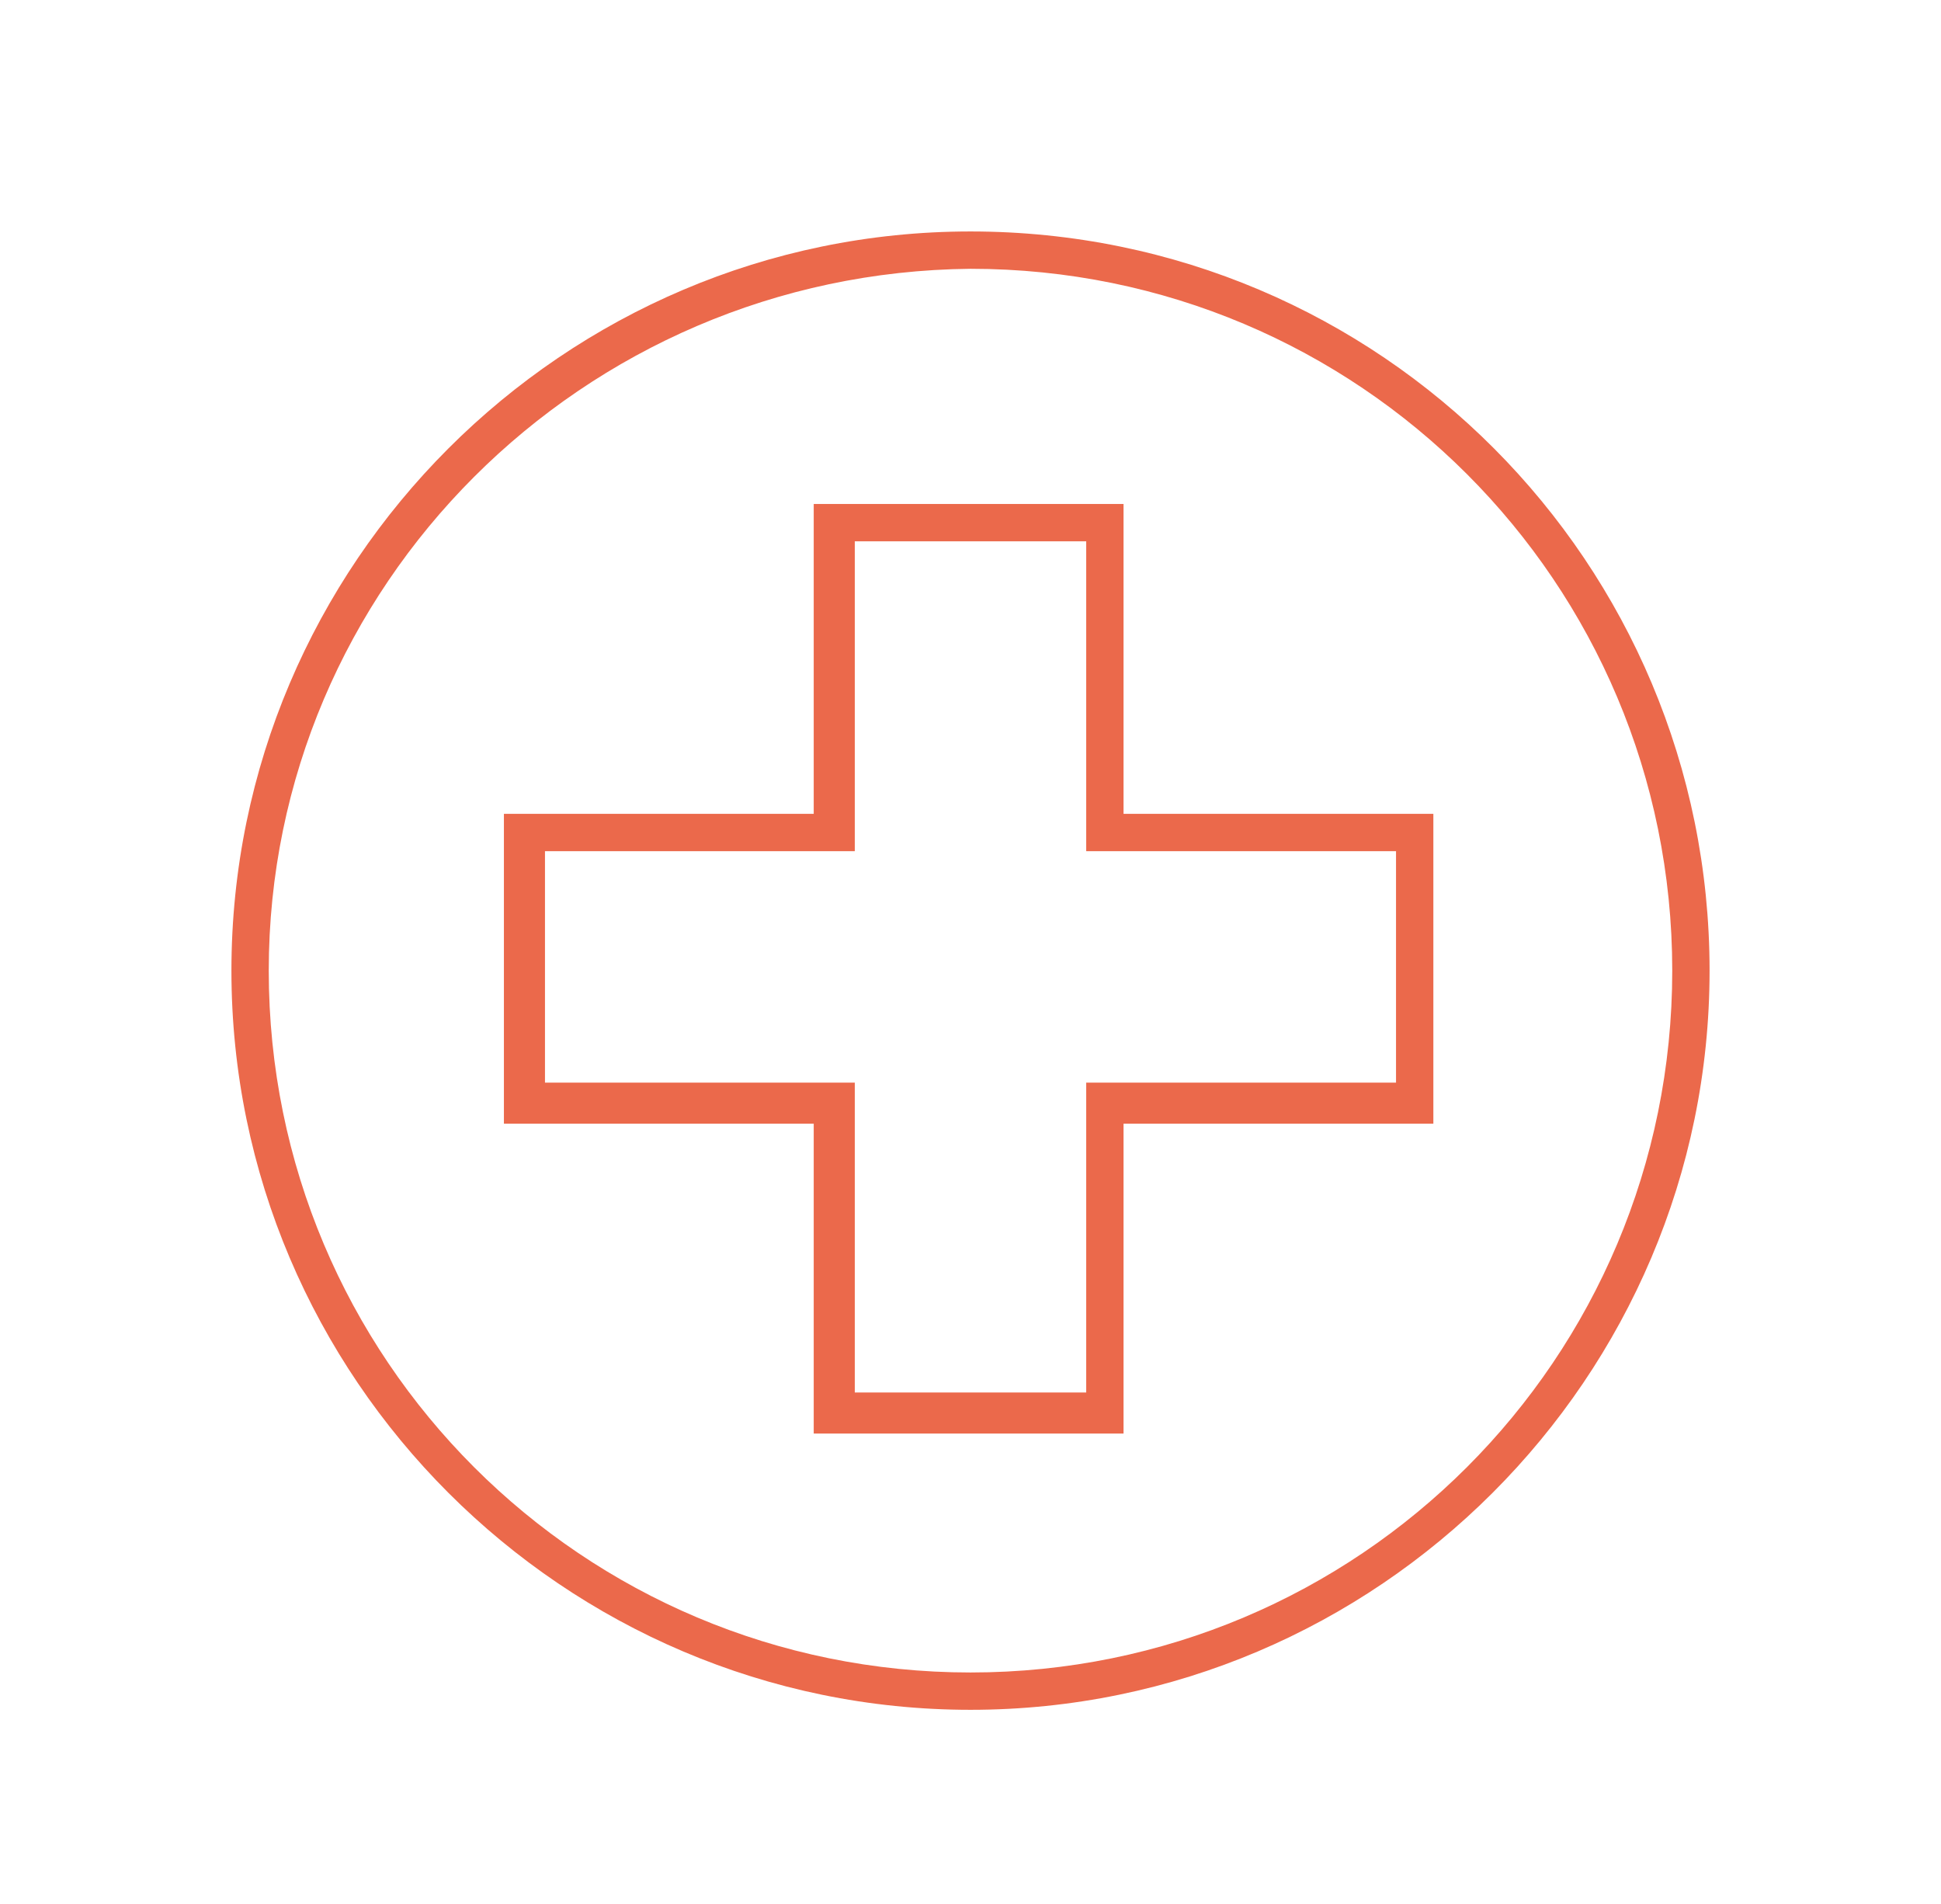
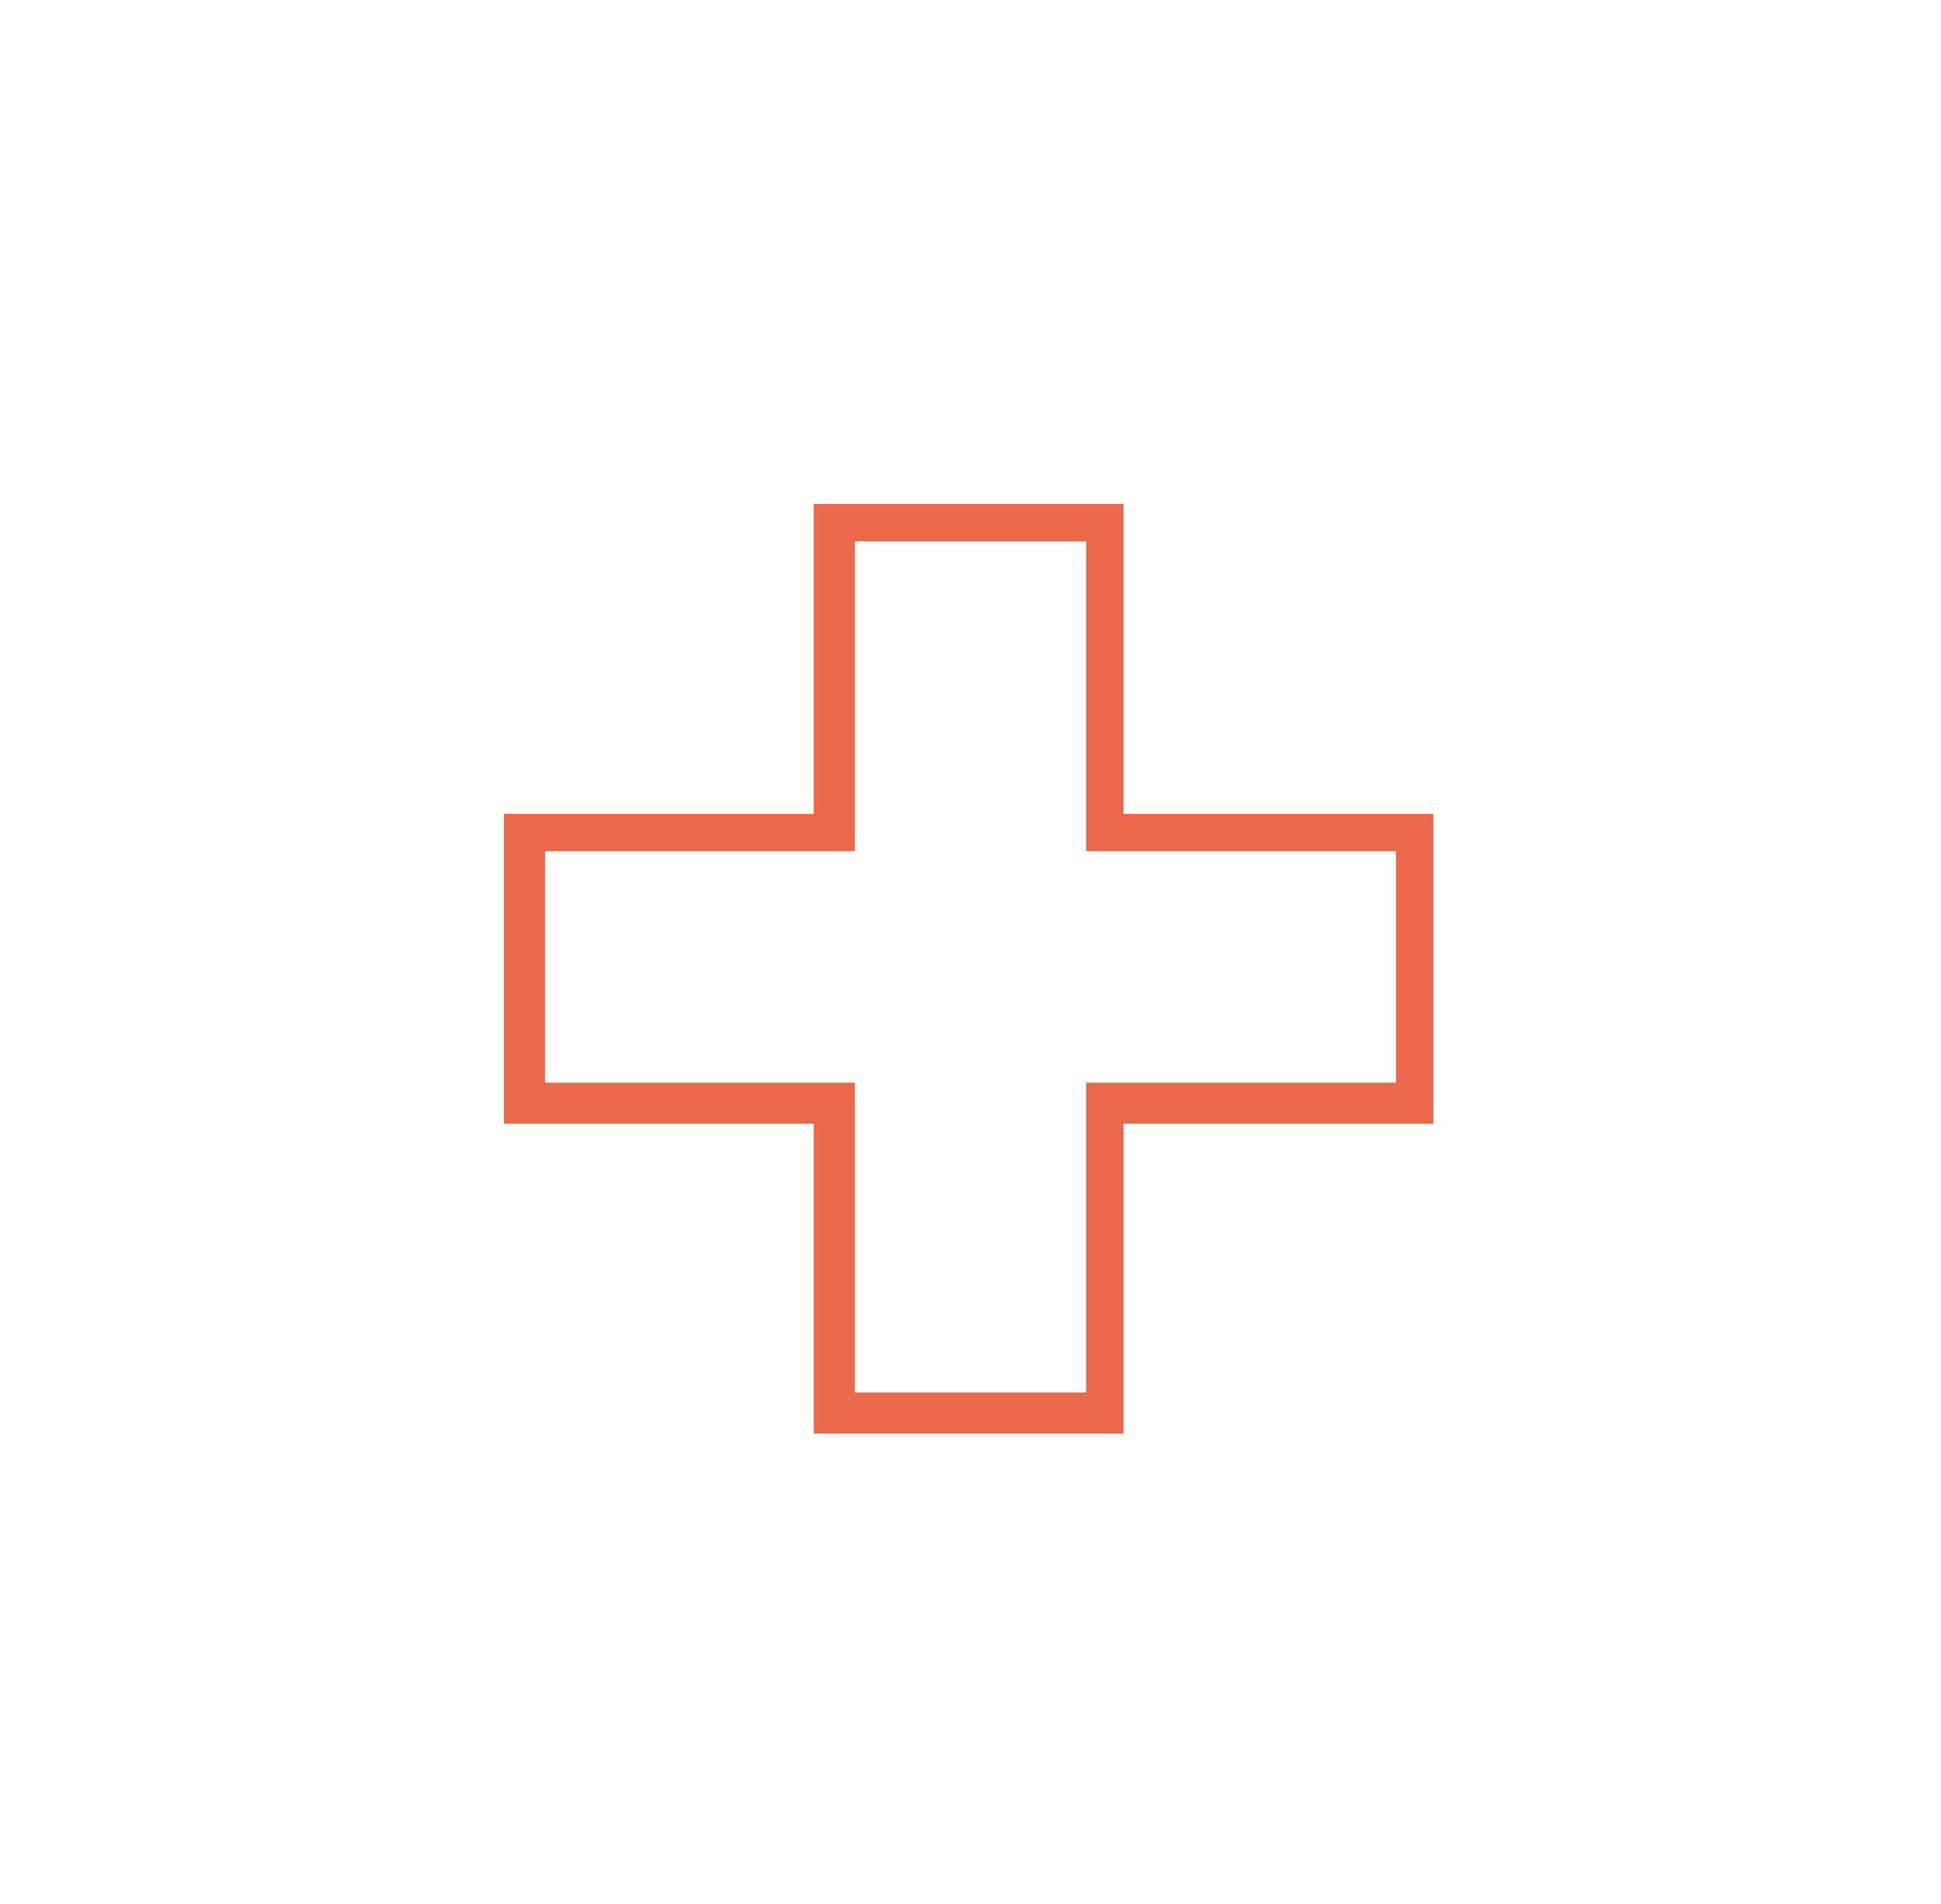
<svg xmlns="http://www.w3.org/2000/svg" id="Calque_1" data-name="Calque 1" version="1.1" viewBox="0 0 52 51">
  <defs>
    <style>
      .cls-1 {
        fill: #eb694b;
        stroke-width: 0px;
      }
    </style>
  </defs>
-   <path class="cls-1" d="M26,7.2c10.4,0,18.8,8.4,18.8,18.8s-8.4,18.8-18.8,18.8S7.2,36.4,7.2,26c0-10.3,8.4-18.7,18.8-18.8M26,6.2C15.1,6.2,6.2,15.1,6.2,26s8.9,19.8,19.8,19.8,19.8-8.9,19.8-19.8c0-10.9-8.8-19.8-19.8-19.8h0Z" />
  <path class="cls-1" d="M29.1,14.5v8.3h8.3v6.2h-8.3v8.3h-6.2v-8.3h-8.3v-6.2h8.3v-8.3h6.2ZM21.8,13.5v8.3h-8.3v8.3h8.3v8.3h8.3v-8.3h8.3v-8.3h-8.3v-8.3h-8.3Z" />
</svg>